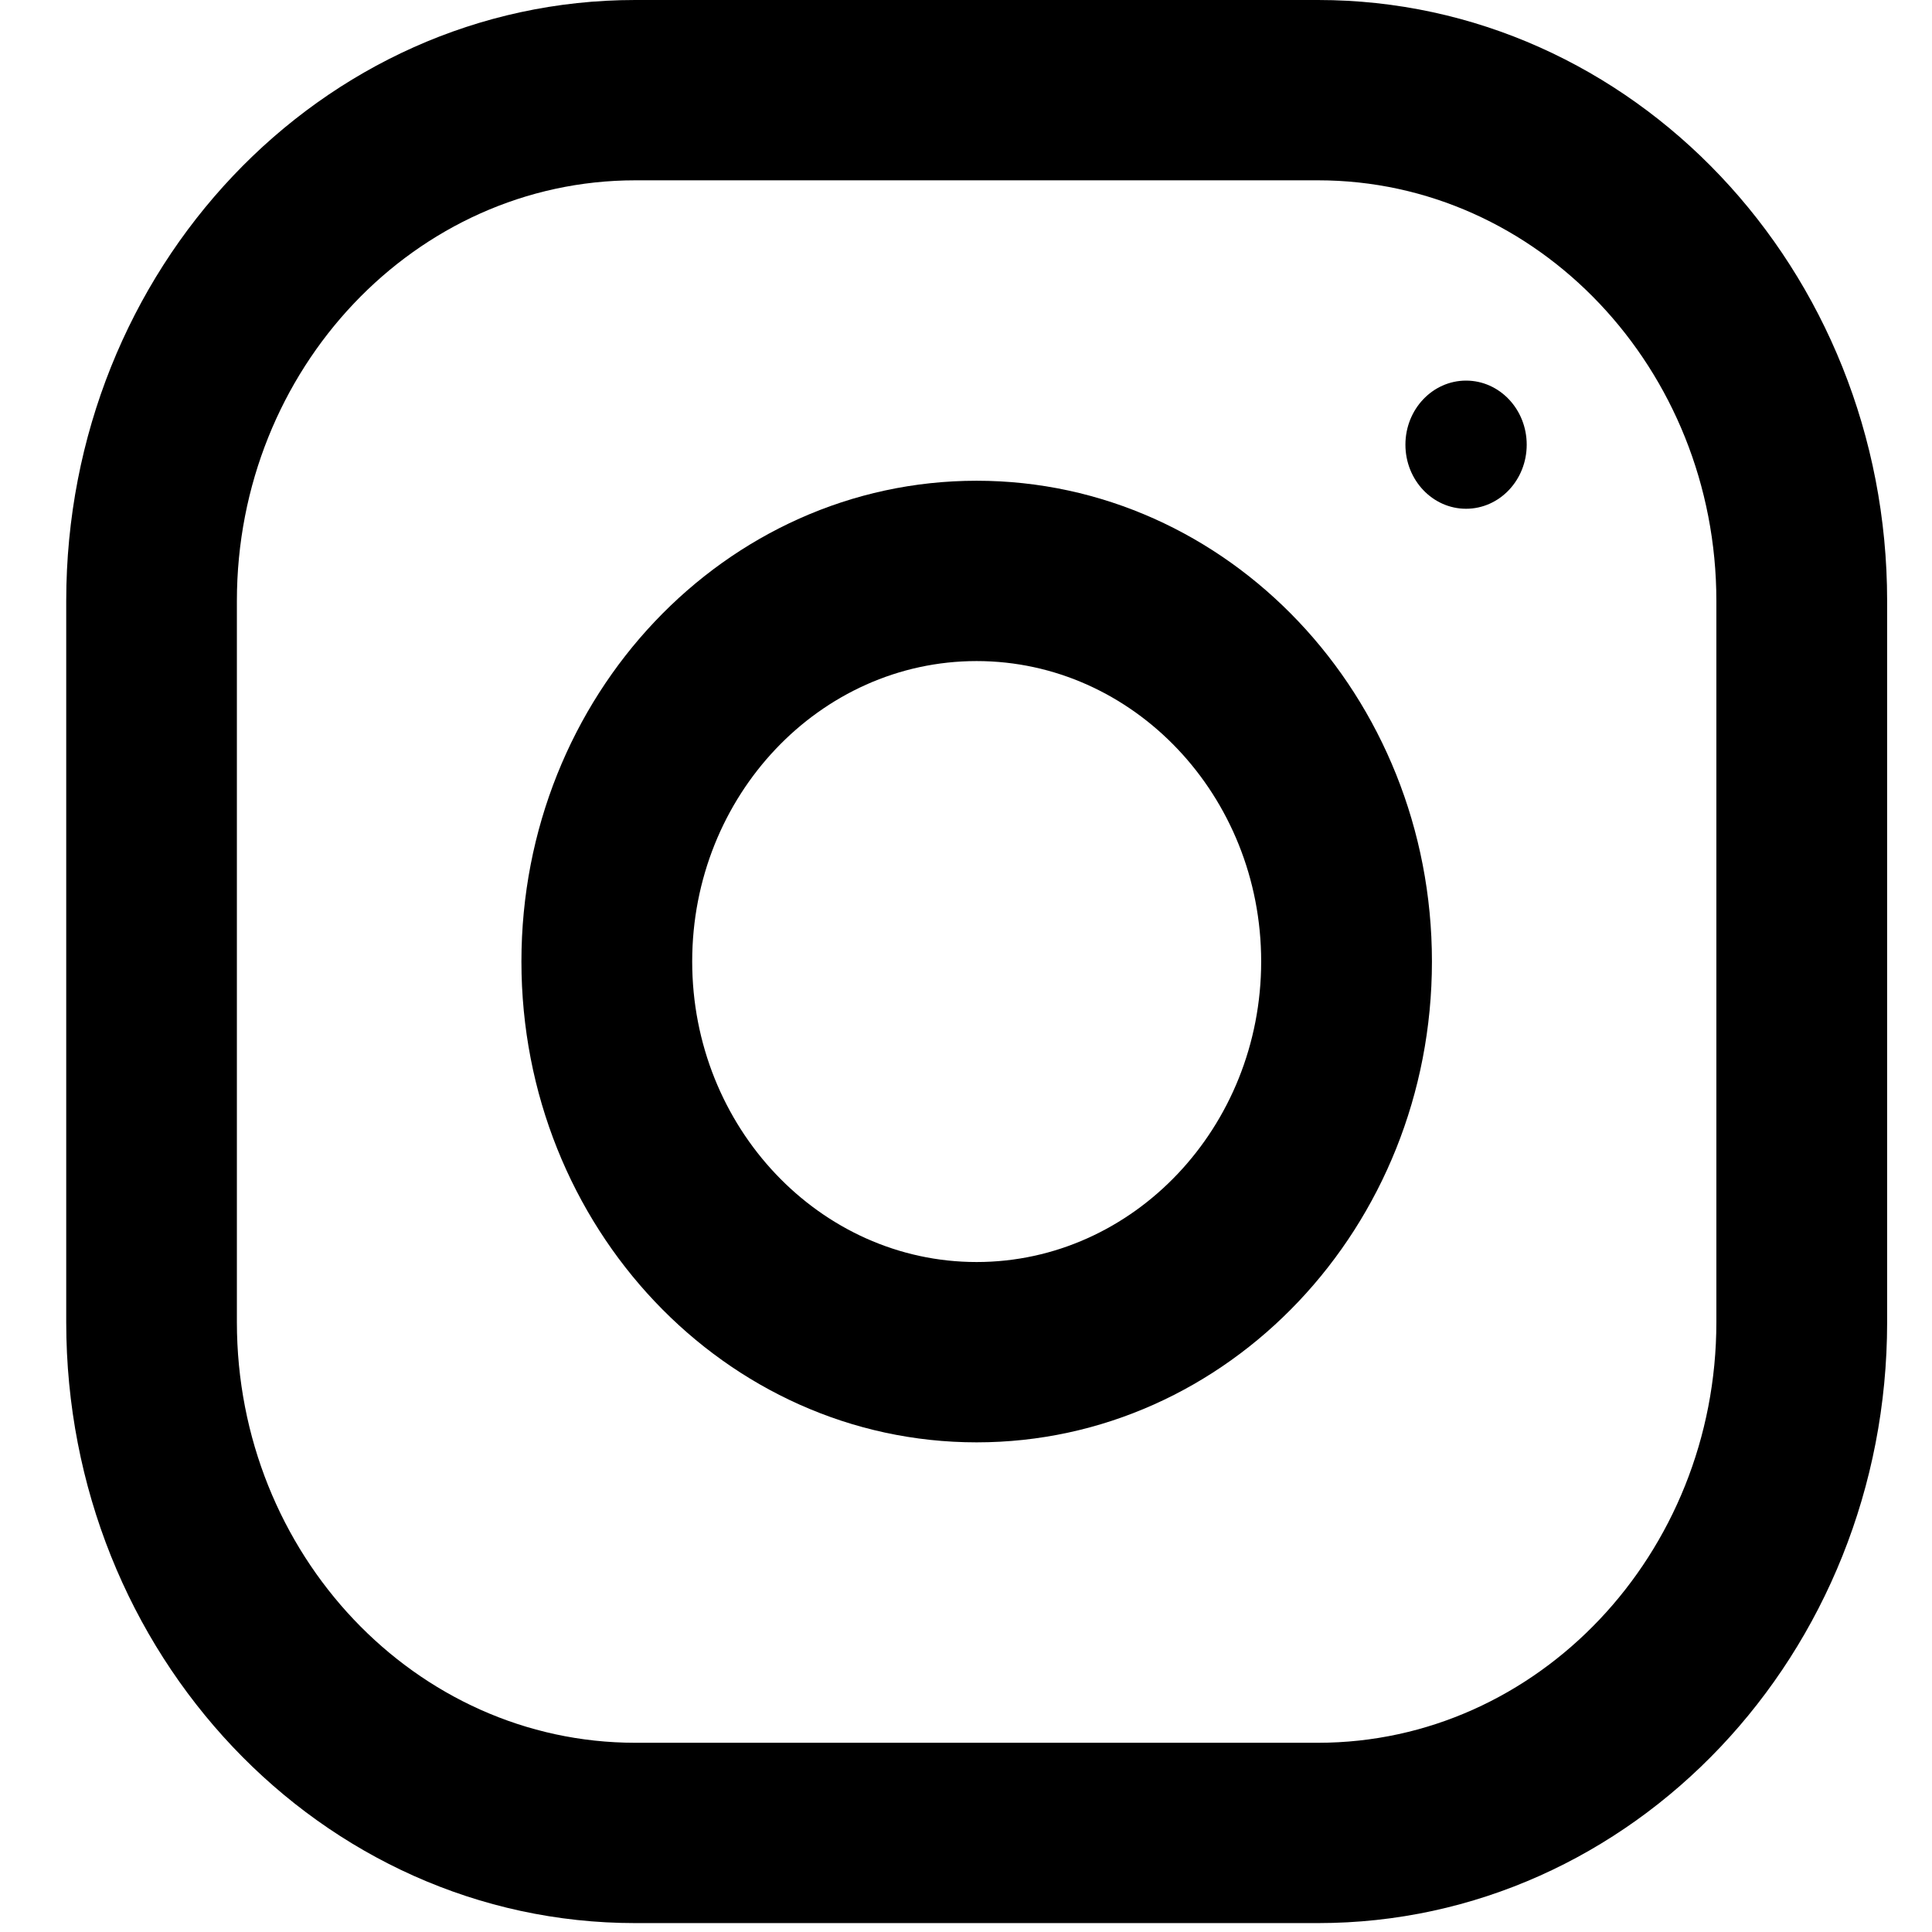
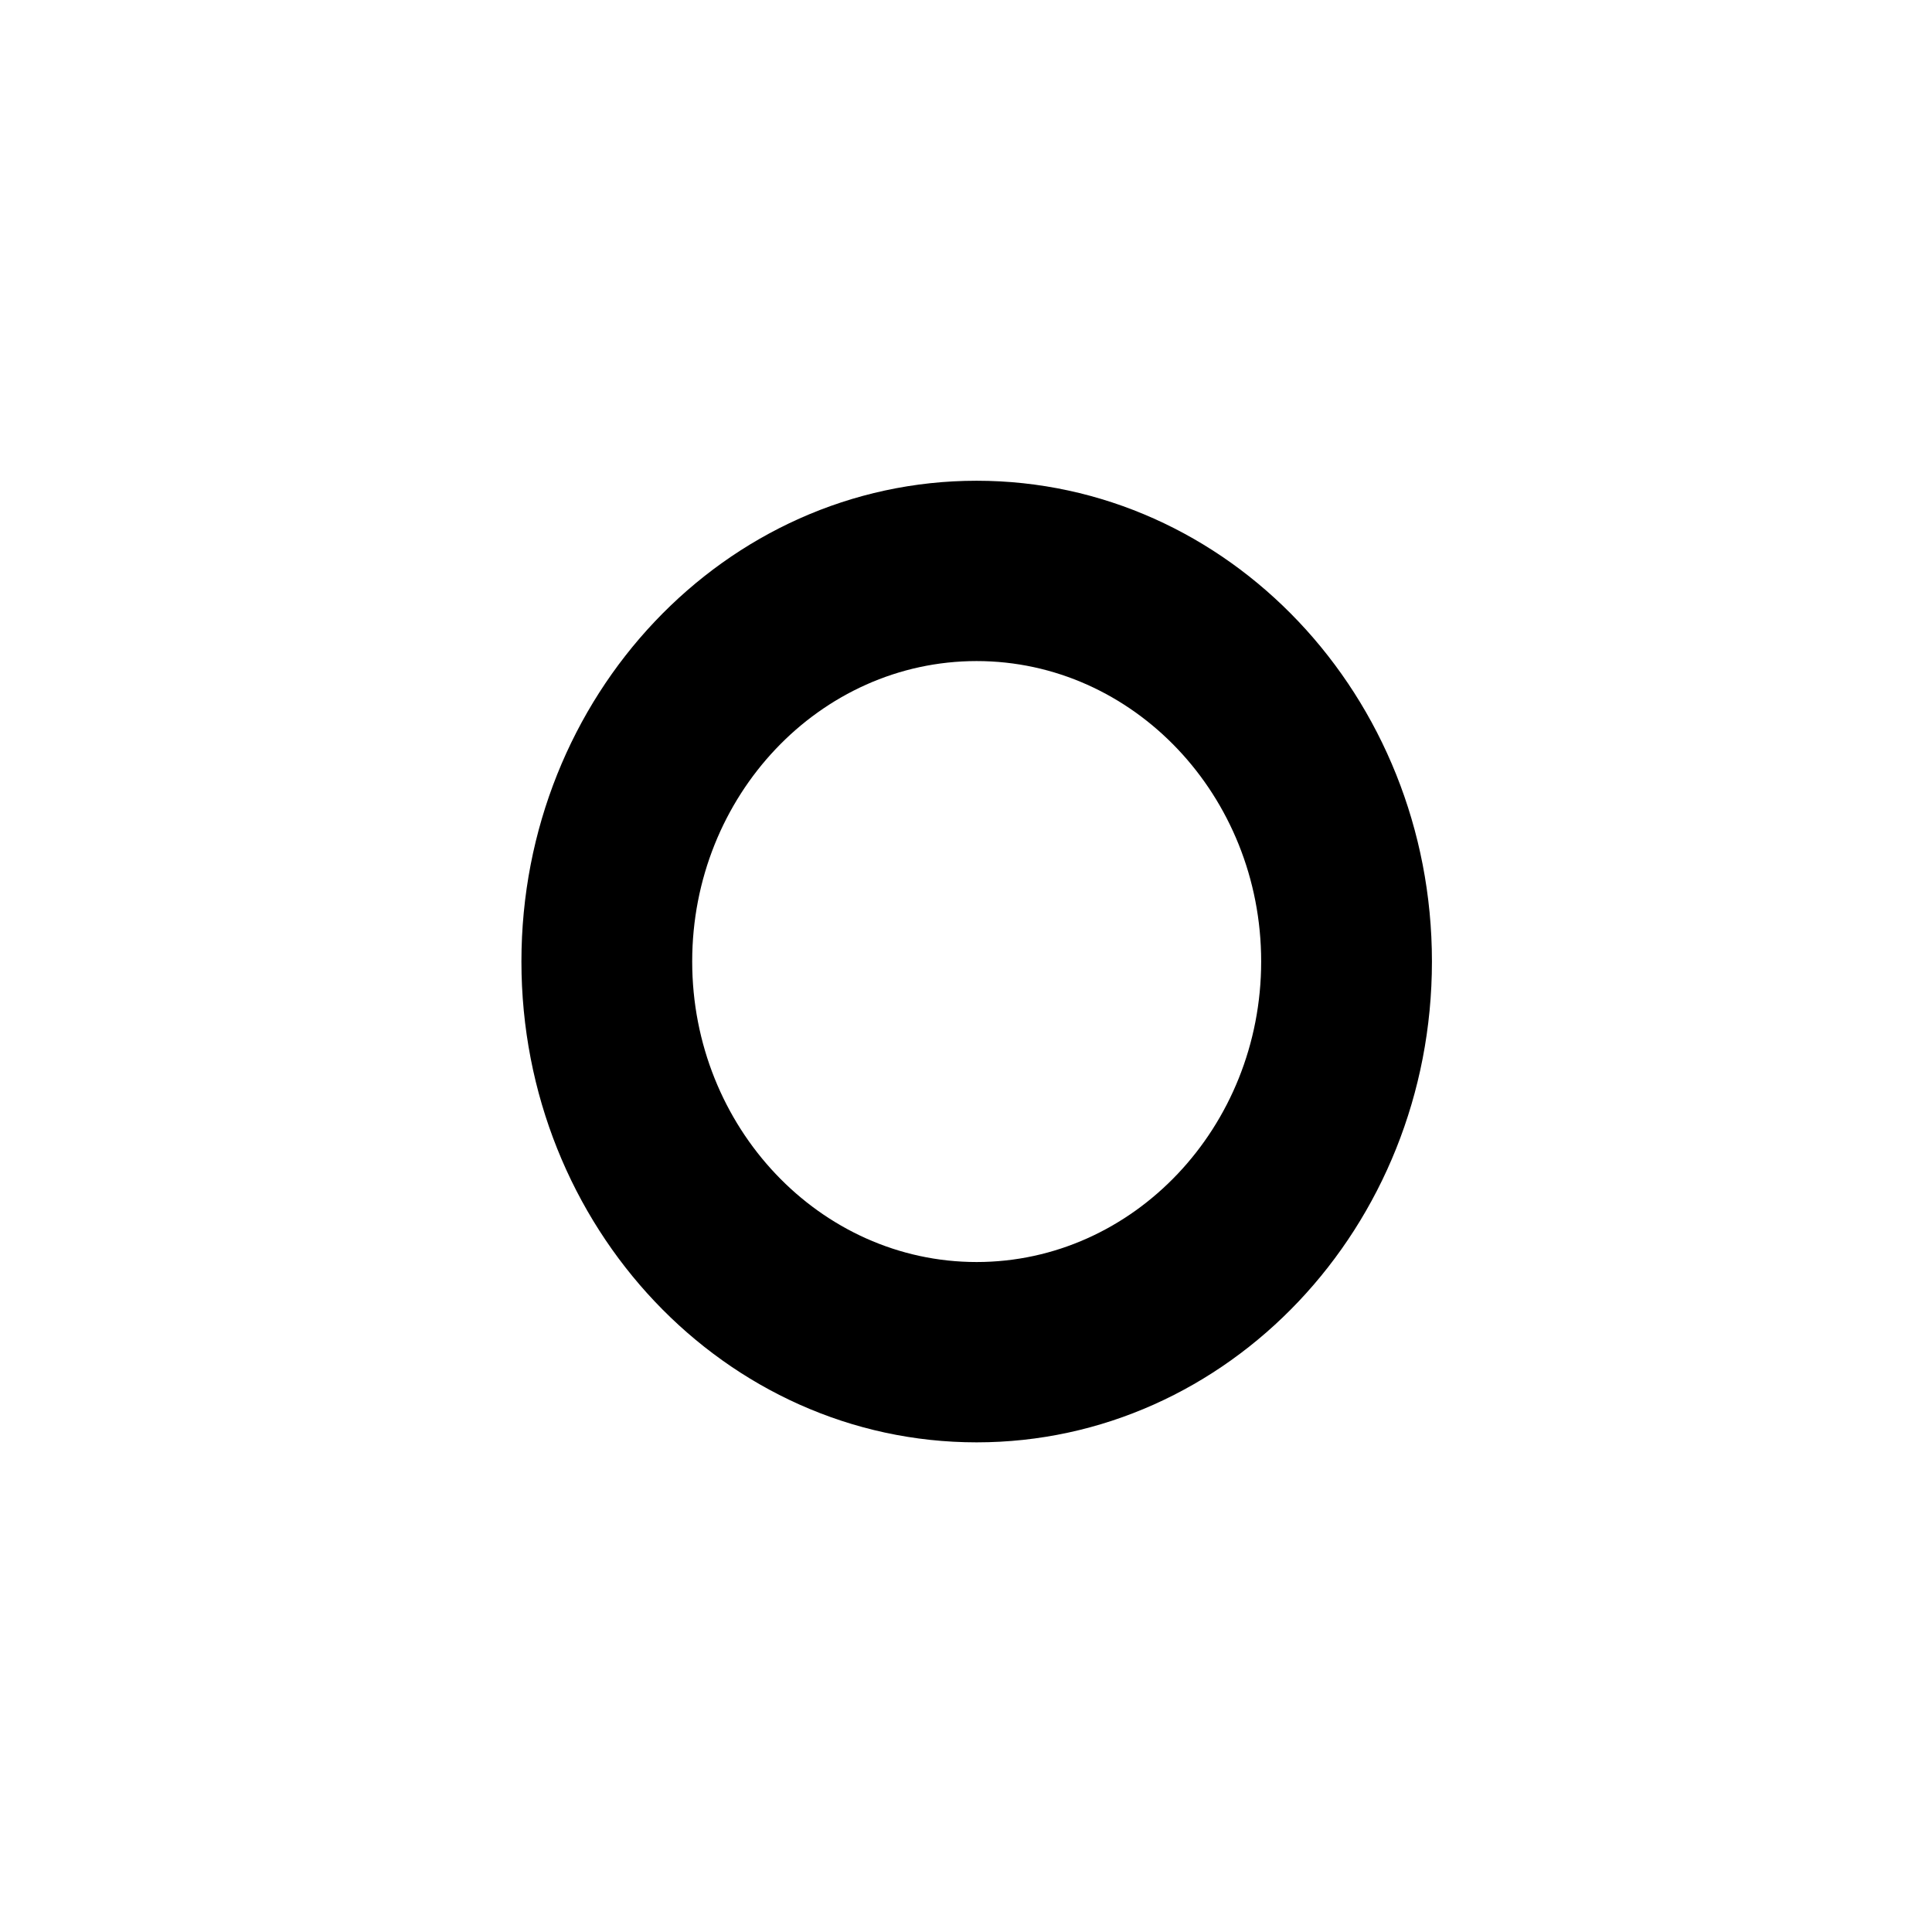
<svg xmlns="http://www.w3.org/2000/svg" width="18" height="18" viewBox="0 0 18 18" fill="none">
-   <path fill-rule="evenodd" clip-rule="evenodd" d="M5.918 0H12.28C15.208 0 17.582 2.507 17.582 5.599V12.318C17.582 15.409 15.208 17.917 12.28 17.917H5.918C2.991 17.917 0.617 15.409 0.617 12.318V5.599C0.617 2.507 2.991 0 5.918 0ZM12.28 16.237C14.327 16.237 15.991 14.479 15.991 12.318V5.599C15.991 3.438 14.327 1.68 12.28 1.68H5.919C3.872 1.68 2.207 3.438 2.207 5.599V12.318C2.207 14.479 3.872 16.237 5.919 16.237H12.28Z" fill="black" />
  <path fill-rule="evenodd" clip-rule="evenodd" d="M4.858 8.958C4.858 6.485 6.757 4.479 9.099 4.479C11.441 4.479 13.341 6.485 13.341 8.958C13.341 11.432 11.441 13.438 9.099 13.438C6.757 13.438 4.858 11.432 4.858 8.958ZM6.449 8.958C6.449 10.501 7.638 11.758 9.099 11.758C10.56 11.758 11.75 10.501 11.75 8.958C11.75 7.414 10.56 6.159 9.099 6.159C7.638 6.159 6.449 7.414 6.449 8.958Z" fill="black" />
-   <ellipse cx="13.659" cy="4.143" rx="0.565" ry="0.597" fill="black" />
</svg>